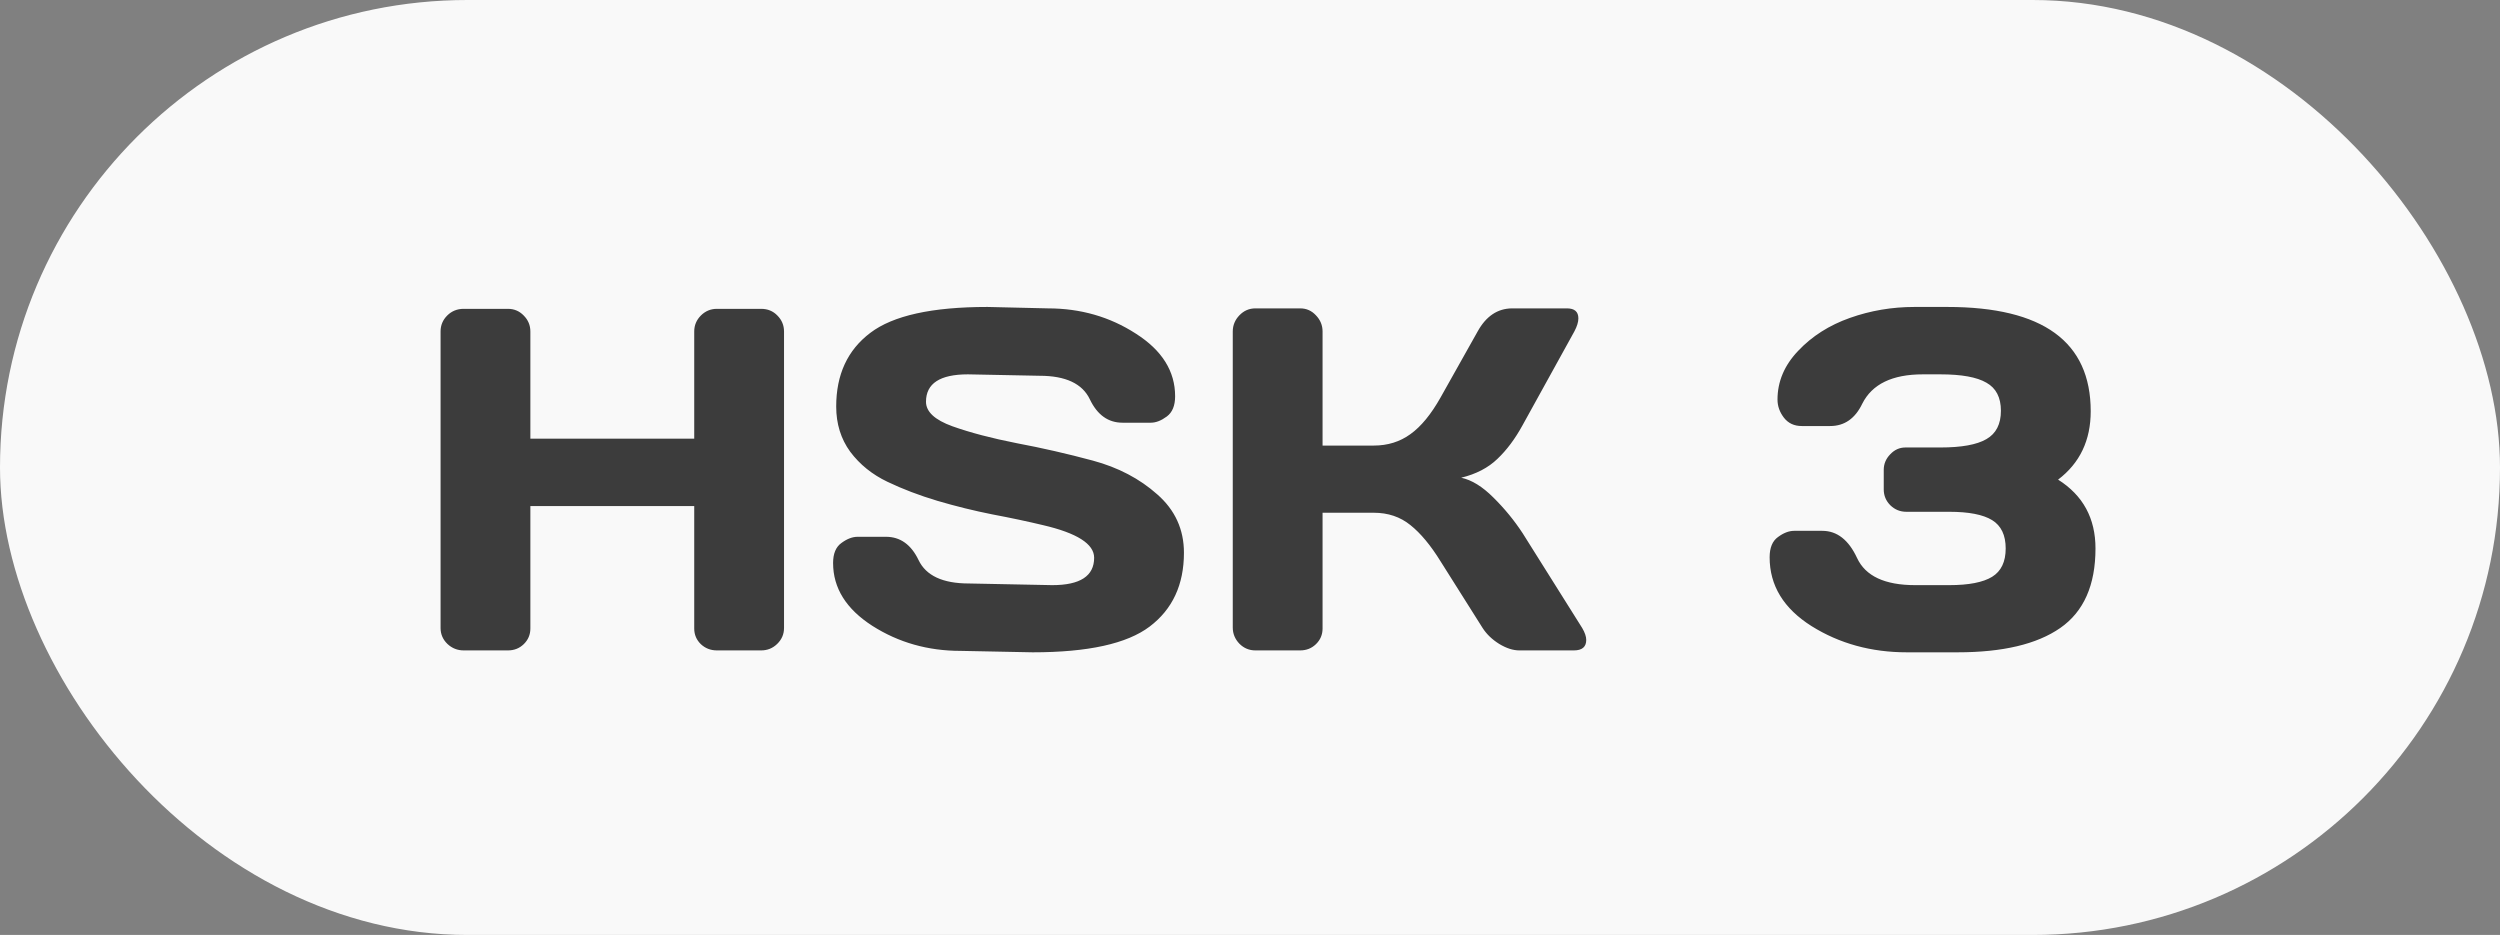
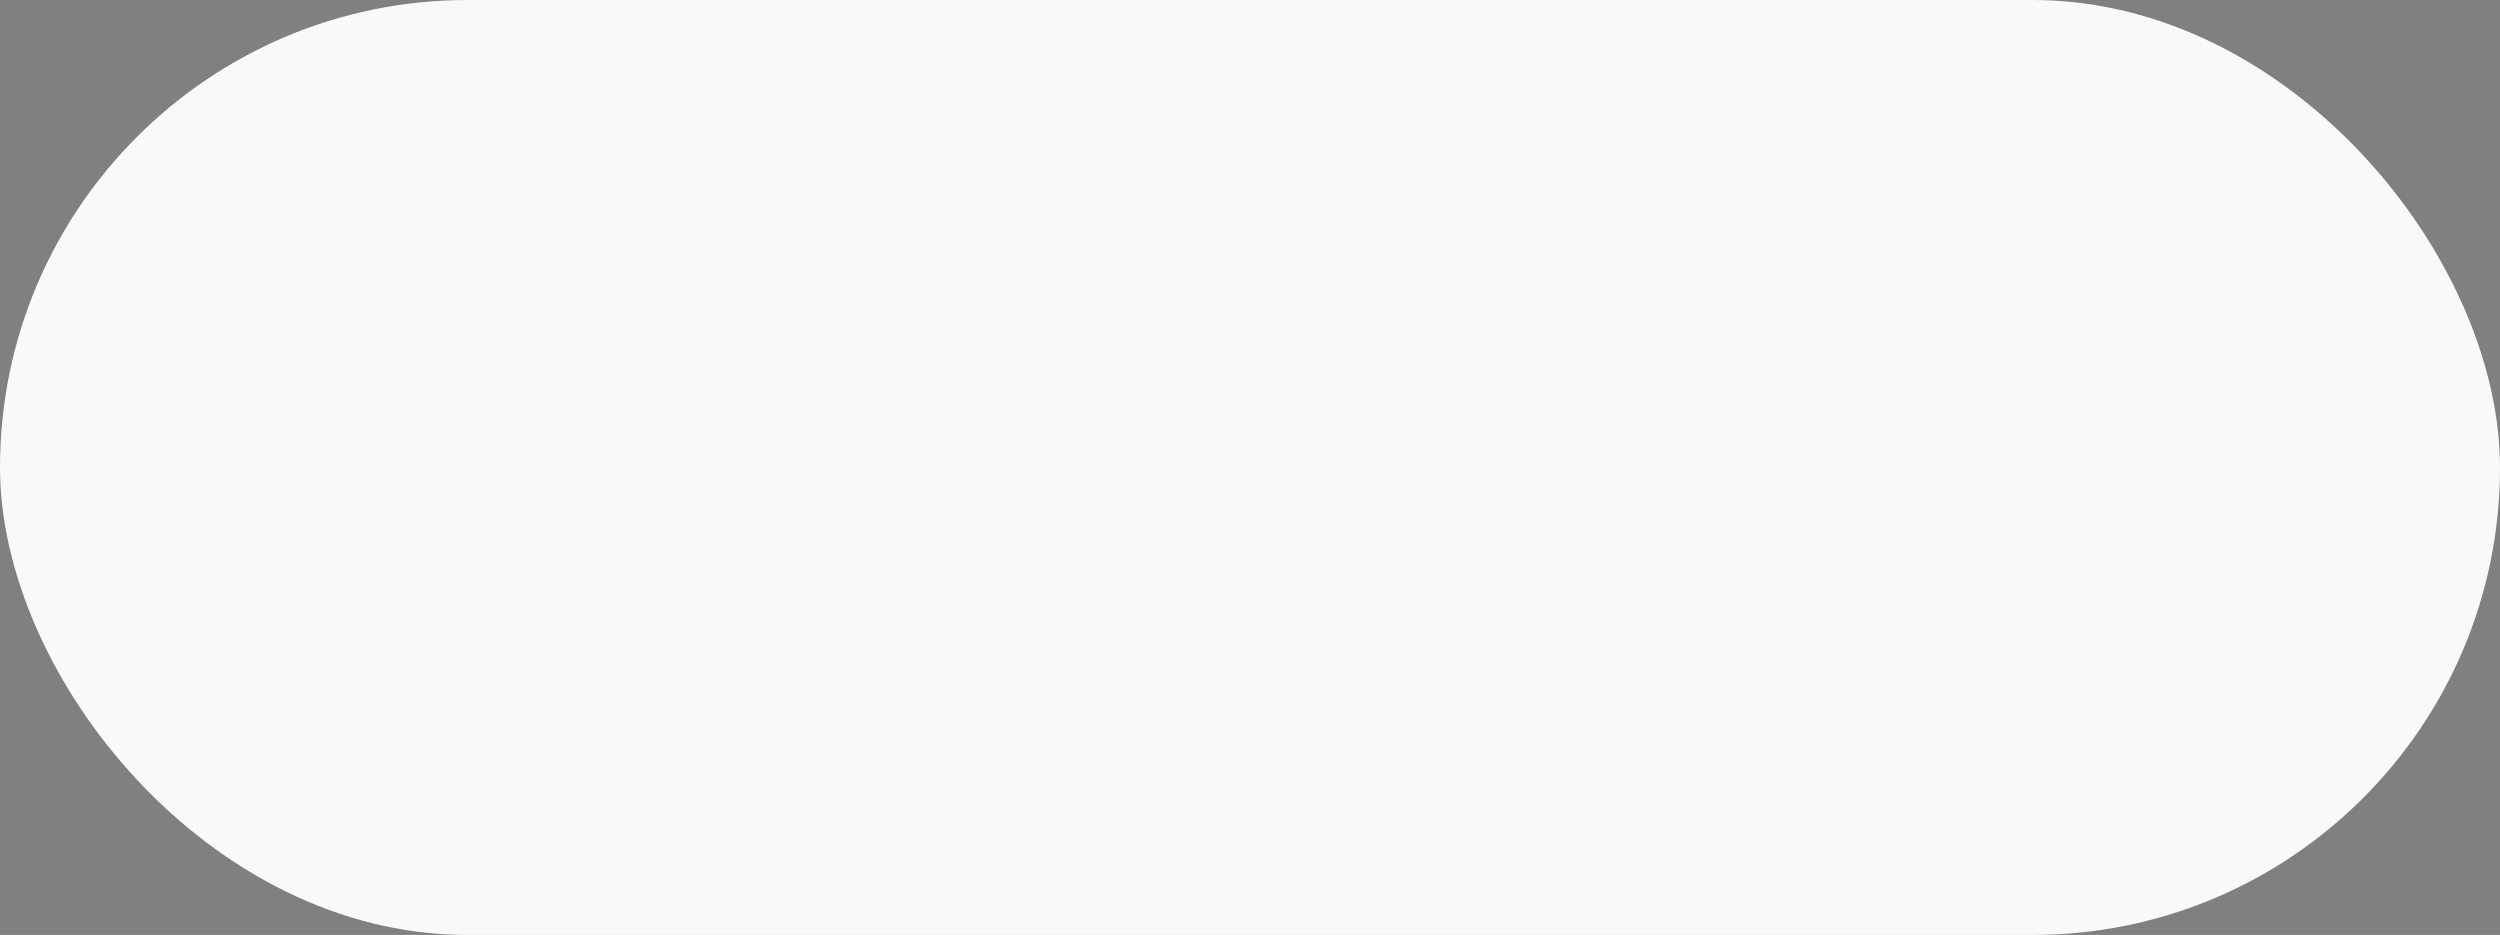
<svg xmlns="http://www.w3.org/2000/svg" width="123" height="46" viewBox="0 0 123 46" fill="none">
  <rect x="0" y="0" width="123" height="46" fill="#808080" stroke="none" />
  <rect width="123" height="46" rx="23" fill="#F9F9F9" />
-   <path d="M21.676 30.898V16.309C21.676 16.004 21.785 15.742 22.004 15.523C22.223 15.305 22.492 15.195 22.812 15.195H24.992C25.297 15.195 25.555 15.305 25.766 15.523C25.984 15.742 26.094 16.004 26.094 16.309V21.582H34.156V16.309C34.156 16.004 34.266 15.742 34.484 15.523C34.703 15.305 34.965 15.195 35.27 15.195H37.449C37.77 15.195 38.035 15.305 38.246 15.523C38.465 15.742 38.574 16.004 38.574 16.309V30.898C38.574 31.203 38.461 31.465 38.234 31.684C38.016 31.895 37.754 32 37.449 32H35.27C34.965 32 34.703 31.898 34.484 31.695C34.266 31.484 34.156 31.227 34.156 30.922V24.898H26.094V30.922C26.094 31.227 25.984 31.484 25.766 31.695C25.555 31.898 25.297 32 24.992 32H22.812C22.508 32 22.242 31.895 22.016 31.684C21.789 31.465 21.676 31.203 21.676 30.898ZM40.988 27.699C40.988 27.238 41.125 26.91 41.398 26.715C41.672 26.512 41.938 26.41 42.195 26.41H43.59C44.293 26.41 44.828 26.793 45.195 27.559C45.562 28.324 46.387 28.707 47.668 28.707L51.77 28.789C53.145 28.789 53.832 28.34 53.832 27.441C53.832 26.762 52.992 26.227 51.312 25.836C50.562 25.656 49.734 25.48 48.828 25.309C47.922 25.129 47.02 24.906 46.121 24.641C45.23 24.375 44.41 24.062 43.66 23.703C42.91 23.344 42.301 22.852 41.832 22.227C41.371 21.594 41.141 20.852 41.141 20C41.141 18.43 41.699 17.223 42.816 16.379C43.934 15.527 45.855 15.102 48.582 15.102L51.559 15.172C53.16 15.172 54.602 15.586 55.883 16.414C57.172 17.234 57.816 18.262 57.816 19.496C57.816 19.957 57.68 20.289 57.406 20.492C57.133 20.695 56.871 20.797 56.621 20.797H55.227C54.523 20.797 53.988 20.414 53.621 19.648C53.254 18.875 52.43 18.488 51.148 18.488L47.621 18.418C46.246 18.418 45.559 18.867 45.559 19.766C45.559 20.258 45.992 20.66 46.859 20.973C47.734 21.285 48.789 21.562 50.023 21.805C51.266 22.039 52.512 22.324 53.762 22.66C55.012 22.996 56.07 23.551 56.938 24.324C57.812 25.09 58.25 26.047 58.25 27.195C58.25 28.766 57.688 29.977 56.562 30.828C55.445 31.672 53.527 32.094 50.809 32.094L47.258 32.023C45.656 32.023 44.211 31.613 42.922 30.793C41.633 29.965 40.988 28.934 40.988 27.699ZM78.043 31.484C78.043 31.828 77.84 32 77.434 32H74.75C74.445 32 74.117 31.895 73.766 31.684C73.414 31.465 73.141 31.203 72.945 30.898L70.883 27.629C70.391 26.832 69.894 26.234 69.394 25.836C68.894 25.43 68.293 25.227 67.59 25.227H65.07V30.922C65.07 31.227 64.961 31.484 64.742 31.695C64.531 31.898 64.273 32 63.969 32H61.766C61.461 32 61.199 31.891 60.98 31.672C60.762 31.445 60.652 31.18 60.652 30.875V16.309C60.652 16.004 60.762 15.738 60.98 15.512C61.199 15.285 61.461 15.172 61.766 15.172H63.969C64.273 15.172 64.531 15.285 64.742 15.512C64.961 15.738 65.07 16.004 65.07 16.309V21.922H67.59C68.277 21.922 68.879 21.734 69.394 21.359C69.918 20.984 70.414 20.379 70.883 19.543L72.699 16.309C73.113 15.559 73.676 15.18 74.387 15.172H77.094C77.469 15.172 77.656 15.336 77.656 15.664C77.656 15.844 77.59 16.059 77.457 16.309L74.914 20.914C74.547 21.586 74.133 22.141 73.672 22.578C73.219 23.016 72.625 23.324 71.891 23.504C72.406 23.613 72.934 23.938 73.473 24.477C74.019 25.016 74.5 25.602 74.914 26.234L77.844 30.898C77.977 31.125 78.043 31.32 78.043 31.484ZM87.066 27.418C87.066 26.949 87.203 26.617 87.477 26.422C87.75 26.219 88.016 26.117 88.273 26.117H89.656C90.383 26.117 90.953 26.562 91.367 27.453C91.781 28.344 92.734 28.789 94.227 28.789H95.902C96.863 28.789 97.566 28.652 98.012 28.379C98.457 28.105 98.68 27.641 98.68 26.984C98.68 26.328 98.457 25.863 98.012 25.59C97.566 25.316 96.863 25.18 95.902 25.18H93.793C93.488 25.18 93.227 25.074 93.008 24.863C92.789 24.645 92.68 24.383 92.68 24.078V23.117C92.68 22.828 92.785 22.574 92.996 22.355C93.207 22.129 93.457 22.016 93.746 22.016H95.469C96.508 22.016 97.262 21.879 97.731 21.605C98.207 21.332 98.445 20.867 98.445 20.211C98.445 19.555 98.207 19.094 97.731 18.828C97.262 18.555 96.508 18.418 95.469 18.418H94.602C93.102 18.418 92.109 18.898 91.625 19.859C91.273 20.594 90.746 20.961 90.043 20.961H88.648C88.273 20.961 87.981 20.824 87.769 20.551C87.559 20.277 87.453 19.98 87.453 19.66C87.453 18.77 87.793 17.969 88.473 17.258C89.152 16.539 90 16 91.016 15.641C92.031 15.281 93.09 15.102 94.191 15.102H95.809C100.512 15.102 102.863 16.812 102.863 20.234C102.863 21.664 102.328 22.785 101.258 23.598C102.484 24.371 103.098 25.5 103.098 26.984C103.098 28.789 102.52 30.094 101.363 30.898C100.215 31.695 98.531 32.094 96.312 32.094H93.816C92.066 32.094 90.504 31.664 89.129 30.805C87.754 29.938 87.066 28.809 87.066 27.418Z" fill="#3C3C3C" />
</svg>